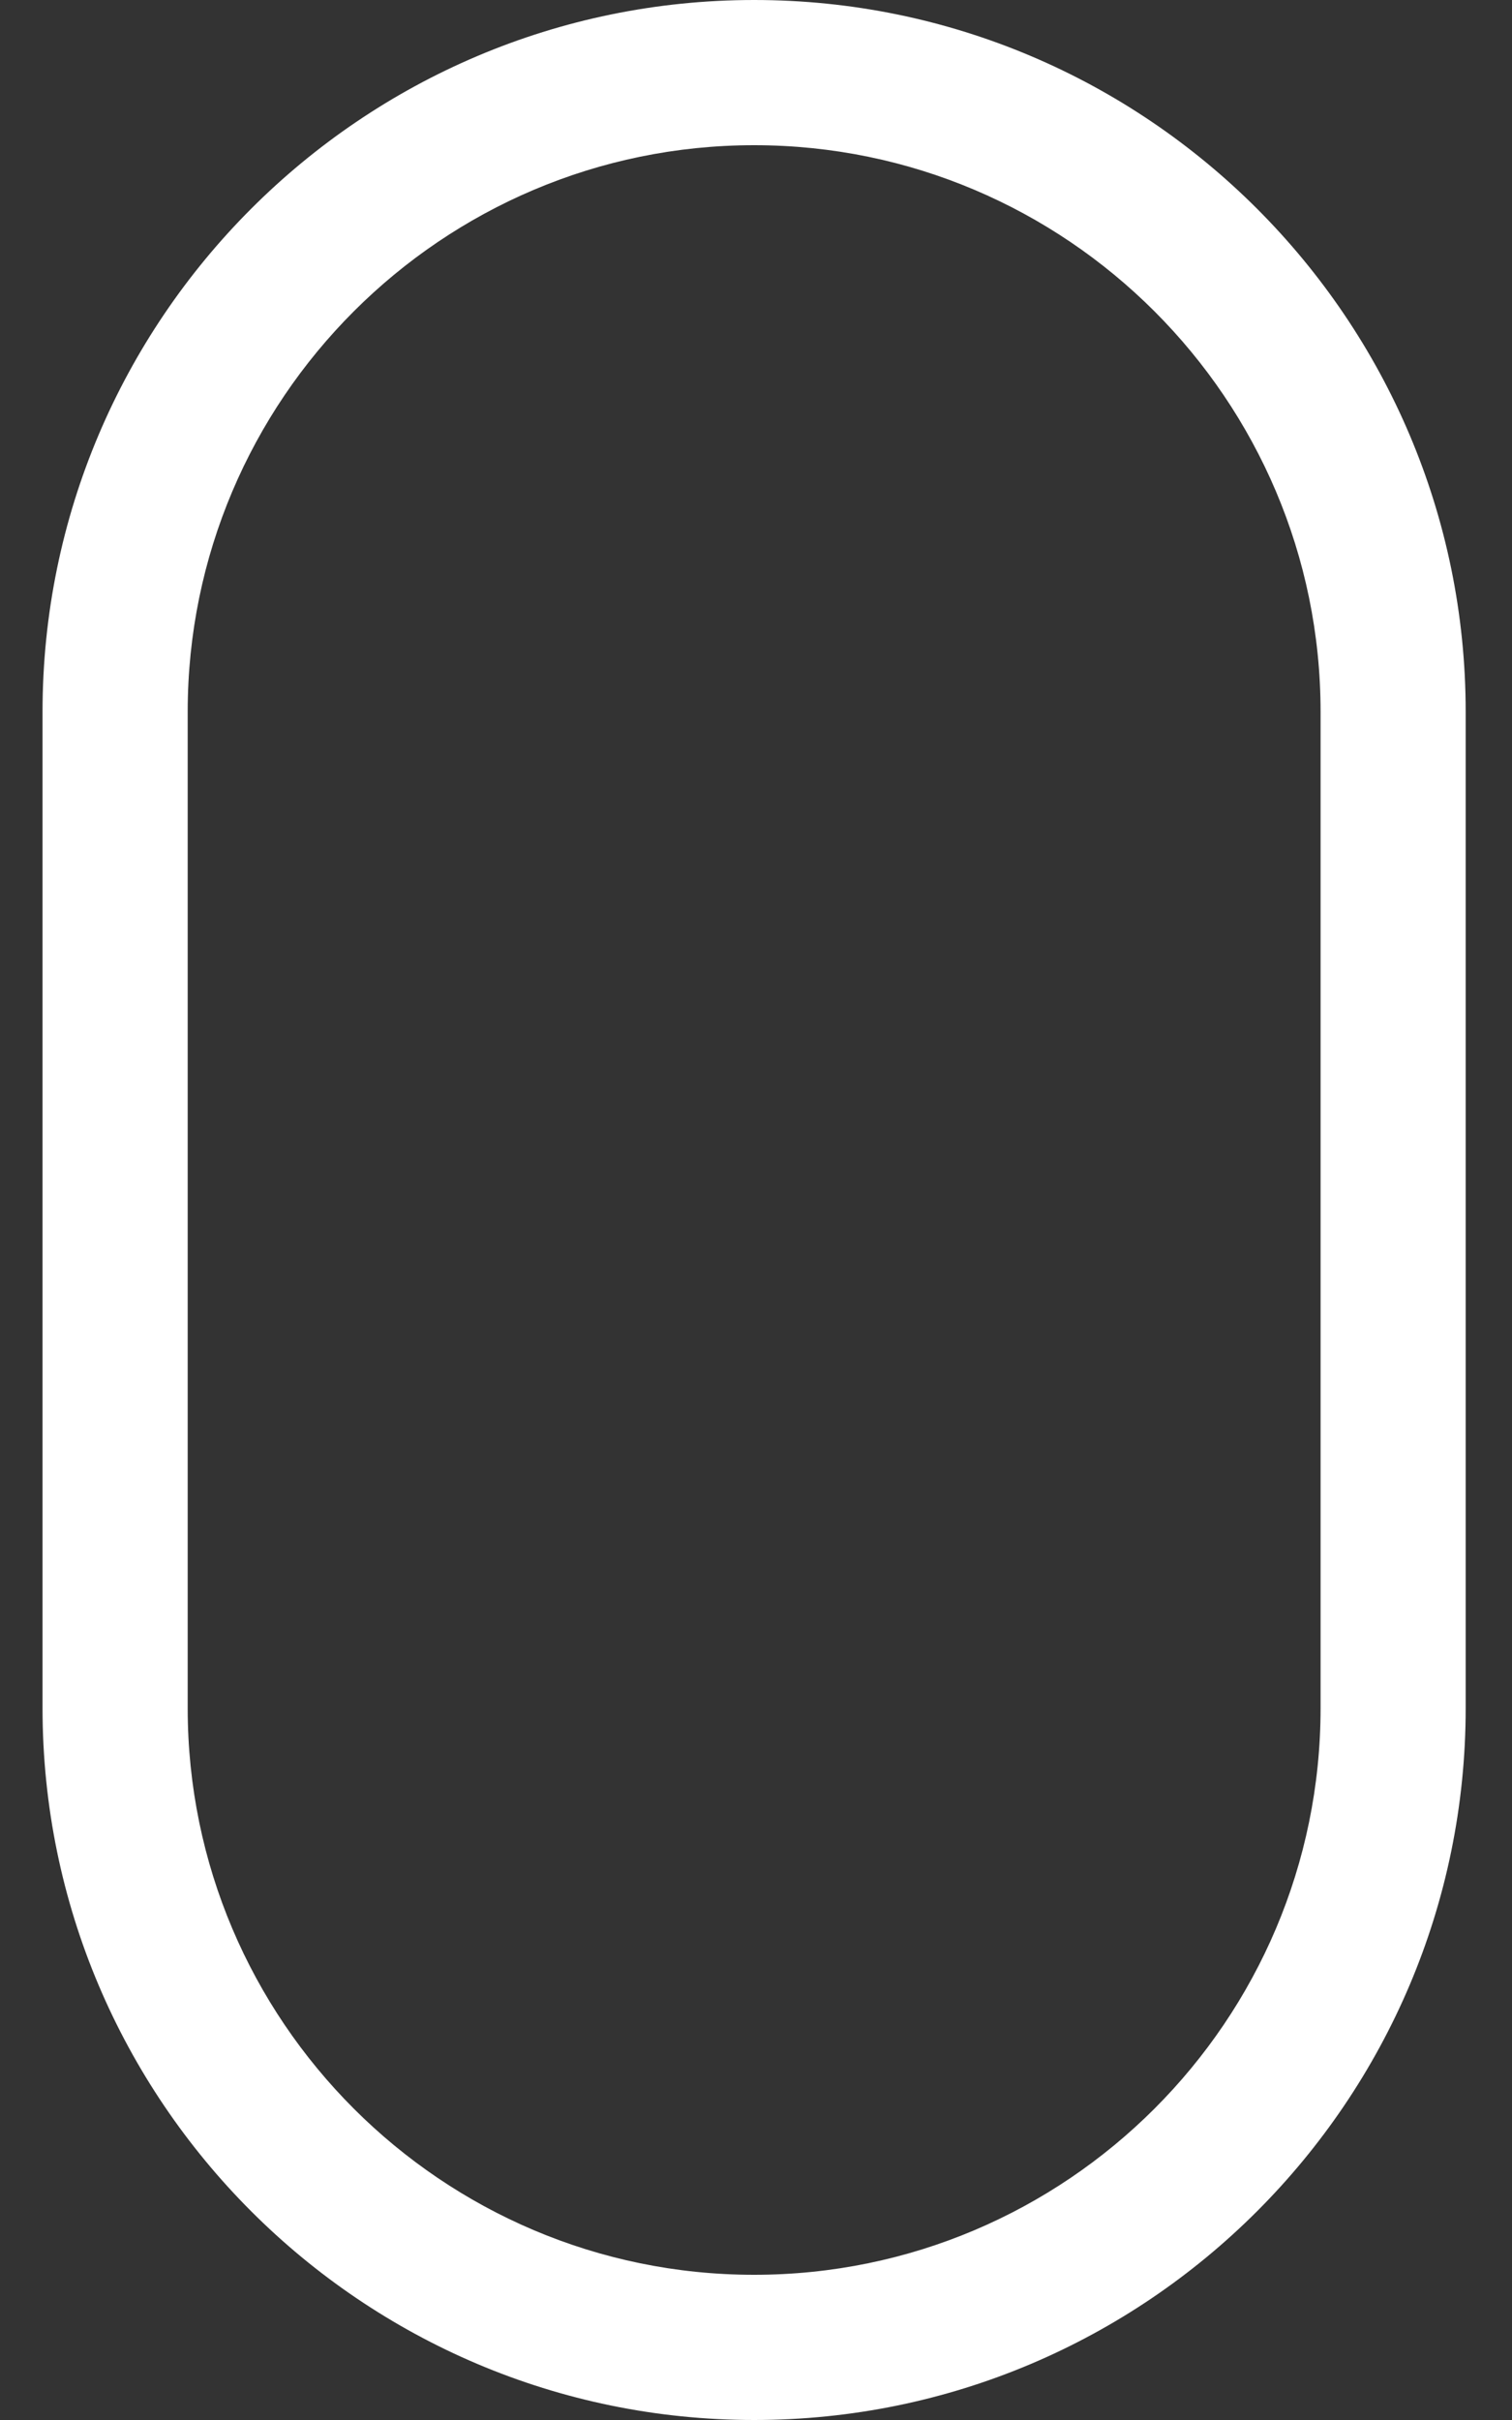
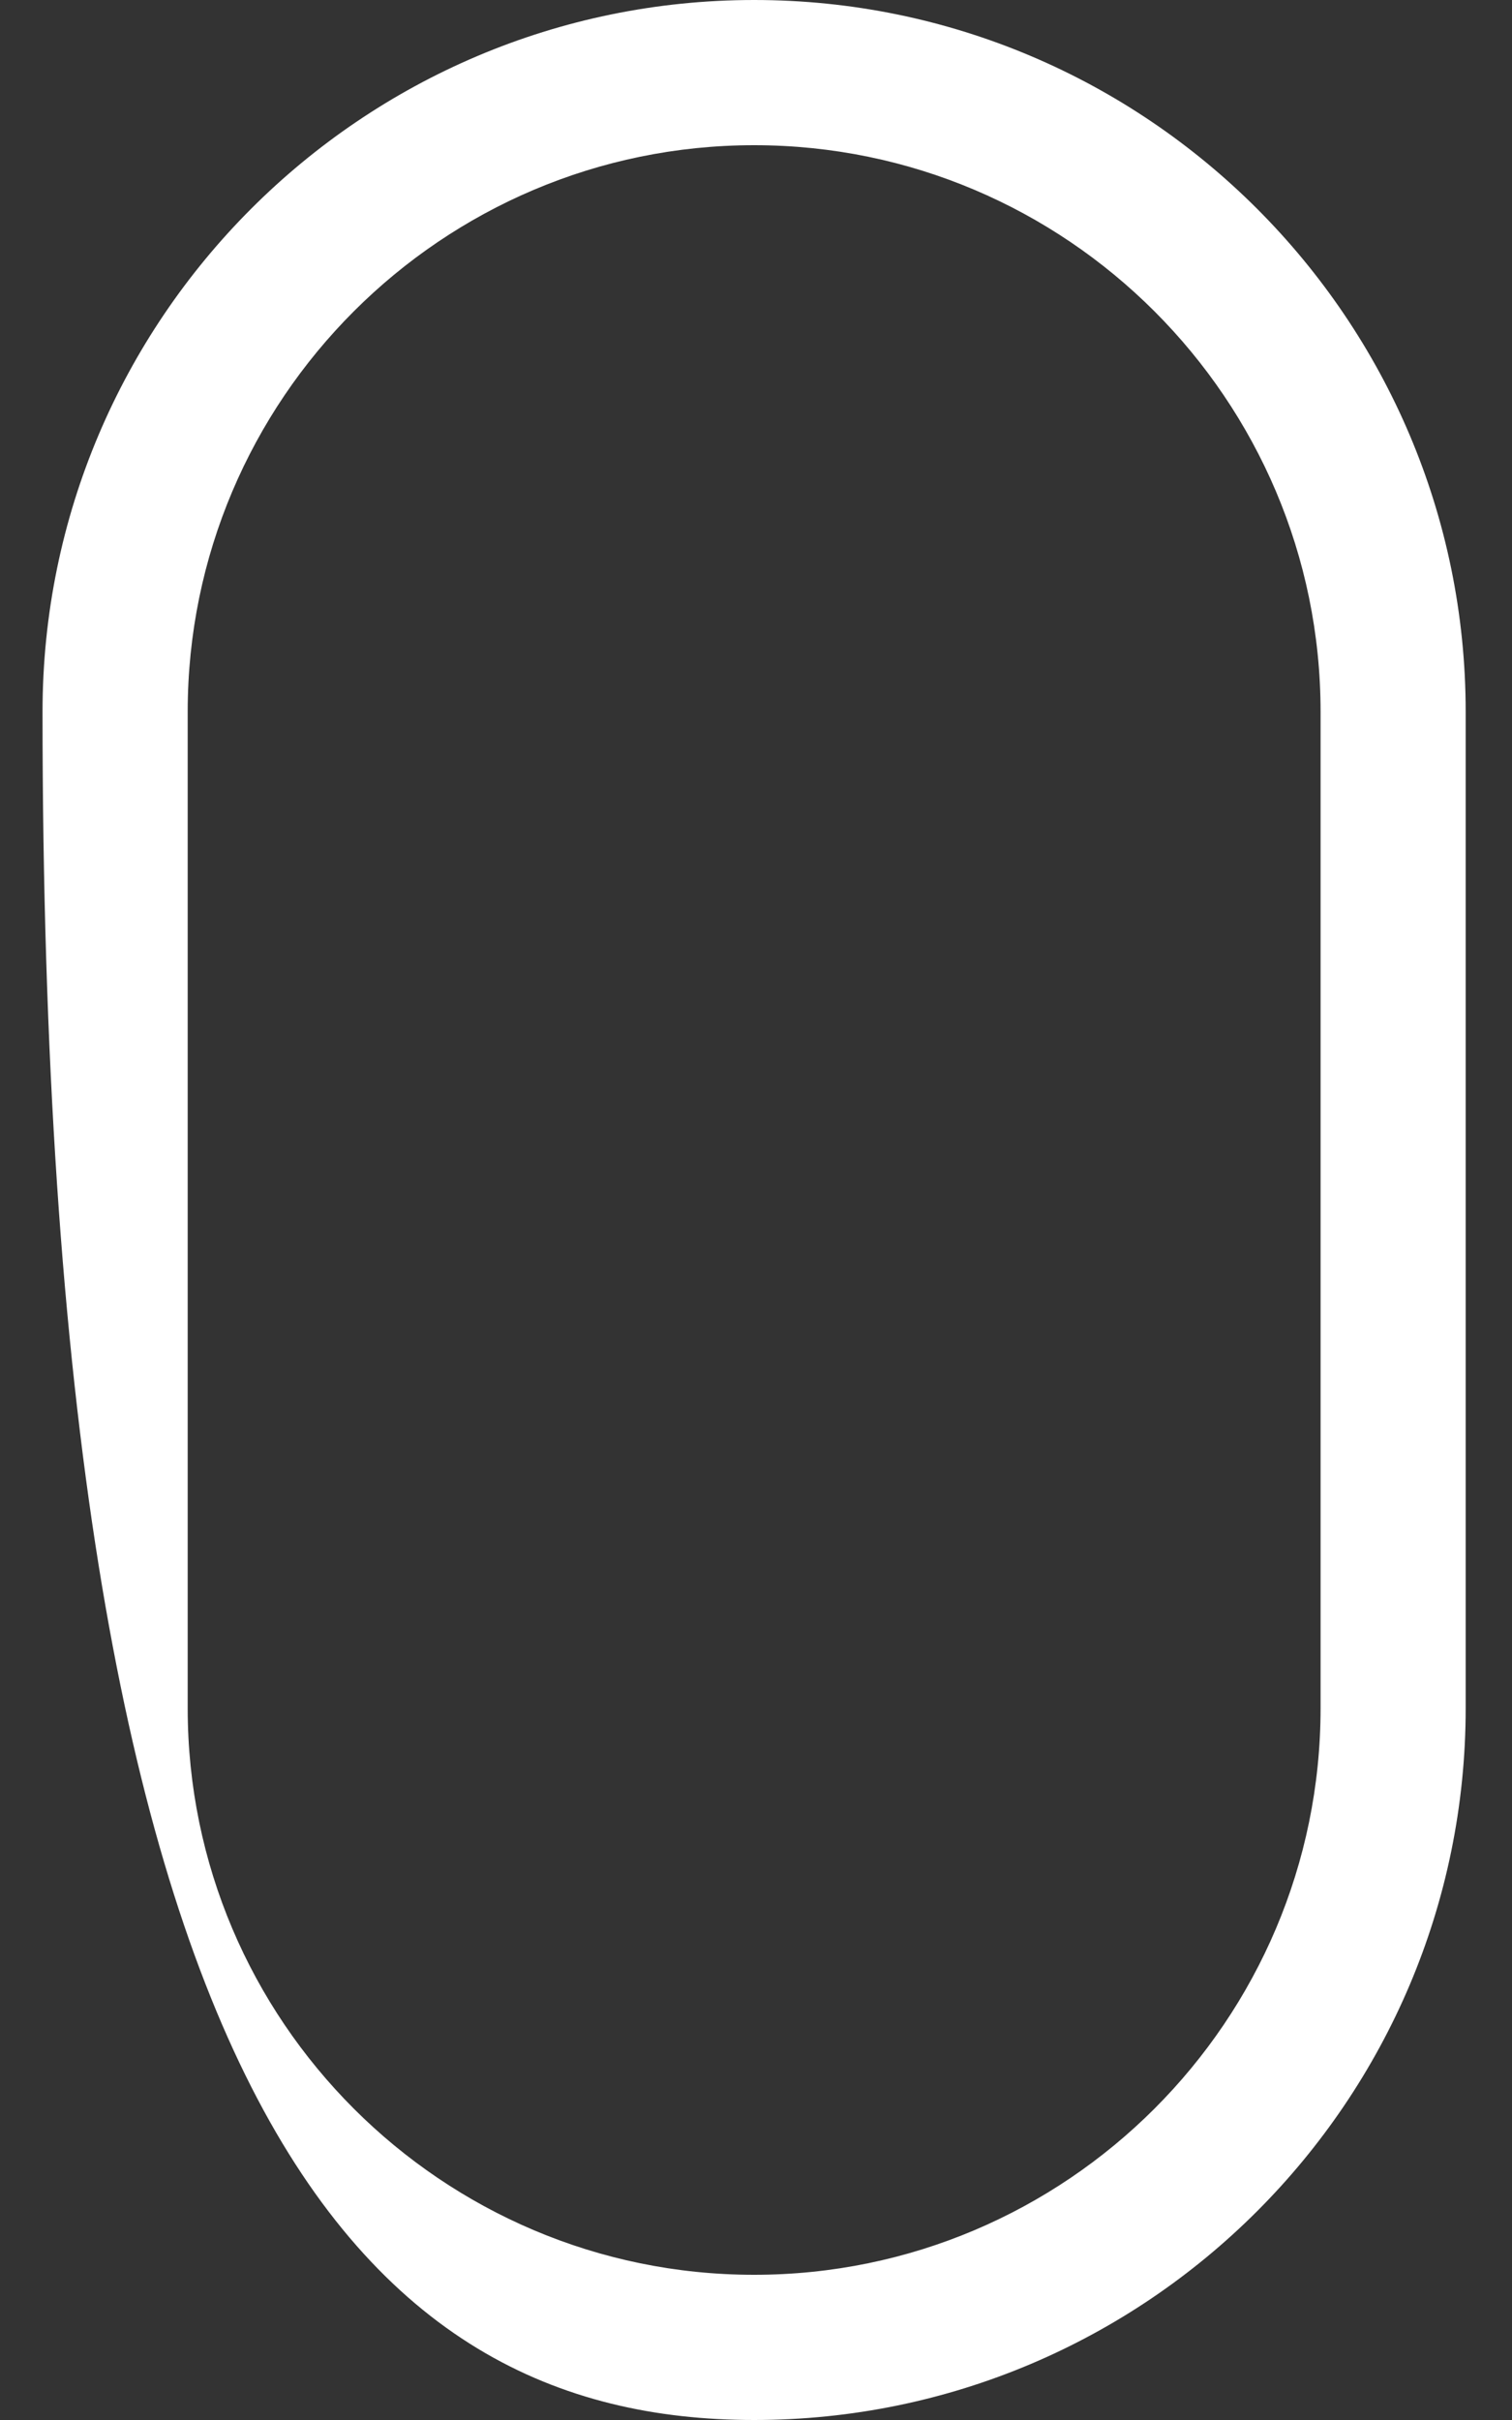
<svg xmlns="http://www.w3.org/2000/svg" width="30" height="48" viewBox="0 0 30 48" fill="none">
  <rect x="0" y="0" width="30" height="48" fill="#333333" stroke="none" />
-   <path d="M14.963 0C7.177 0 0.844 6.334 0.844 14.119V33.881C0.844 41.666 7.177 48 14.963 48C22.748 48 29.081 41.666 29.081 33.881V14.119C29.081 6.334 22.748 0 14.963 0ZM26.202 33.881C26.202 40.078 21.16 45.12 14.963 45.12C8.766 45.12 3.724 40.078 3.724 33.881V14.119C3.724 7.922 8.766 2.88 14.963 2.88C21.16 2.88 26.202 7.922 26.202 14.119V33.881Z" fill="white" />
+   <path d="M14.963 0C7.177 0 0.844 6.334 0.844 14.119C0.844 41.666 7.177 48 14.963 48C22.748 48 29.081 41.666 29.081 33.881V14.119C29.081 6.334 22.748 0 14.963 0ZM26.202 33.881C26.202 40.078 21.16 45.12 14.963 45.12C8.766 45.12 3.724 40.078 3.724 33.881V14.119C3.724 7.922 8.766 2.88 14.963 2.88C21.16 2.88 26.202 7.922 26.202 14.119V33.881Z" fill="white" />
</svg>